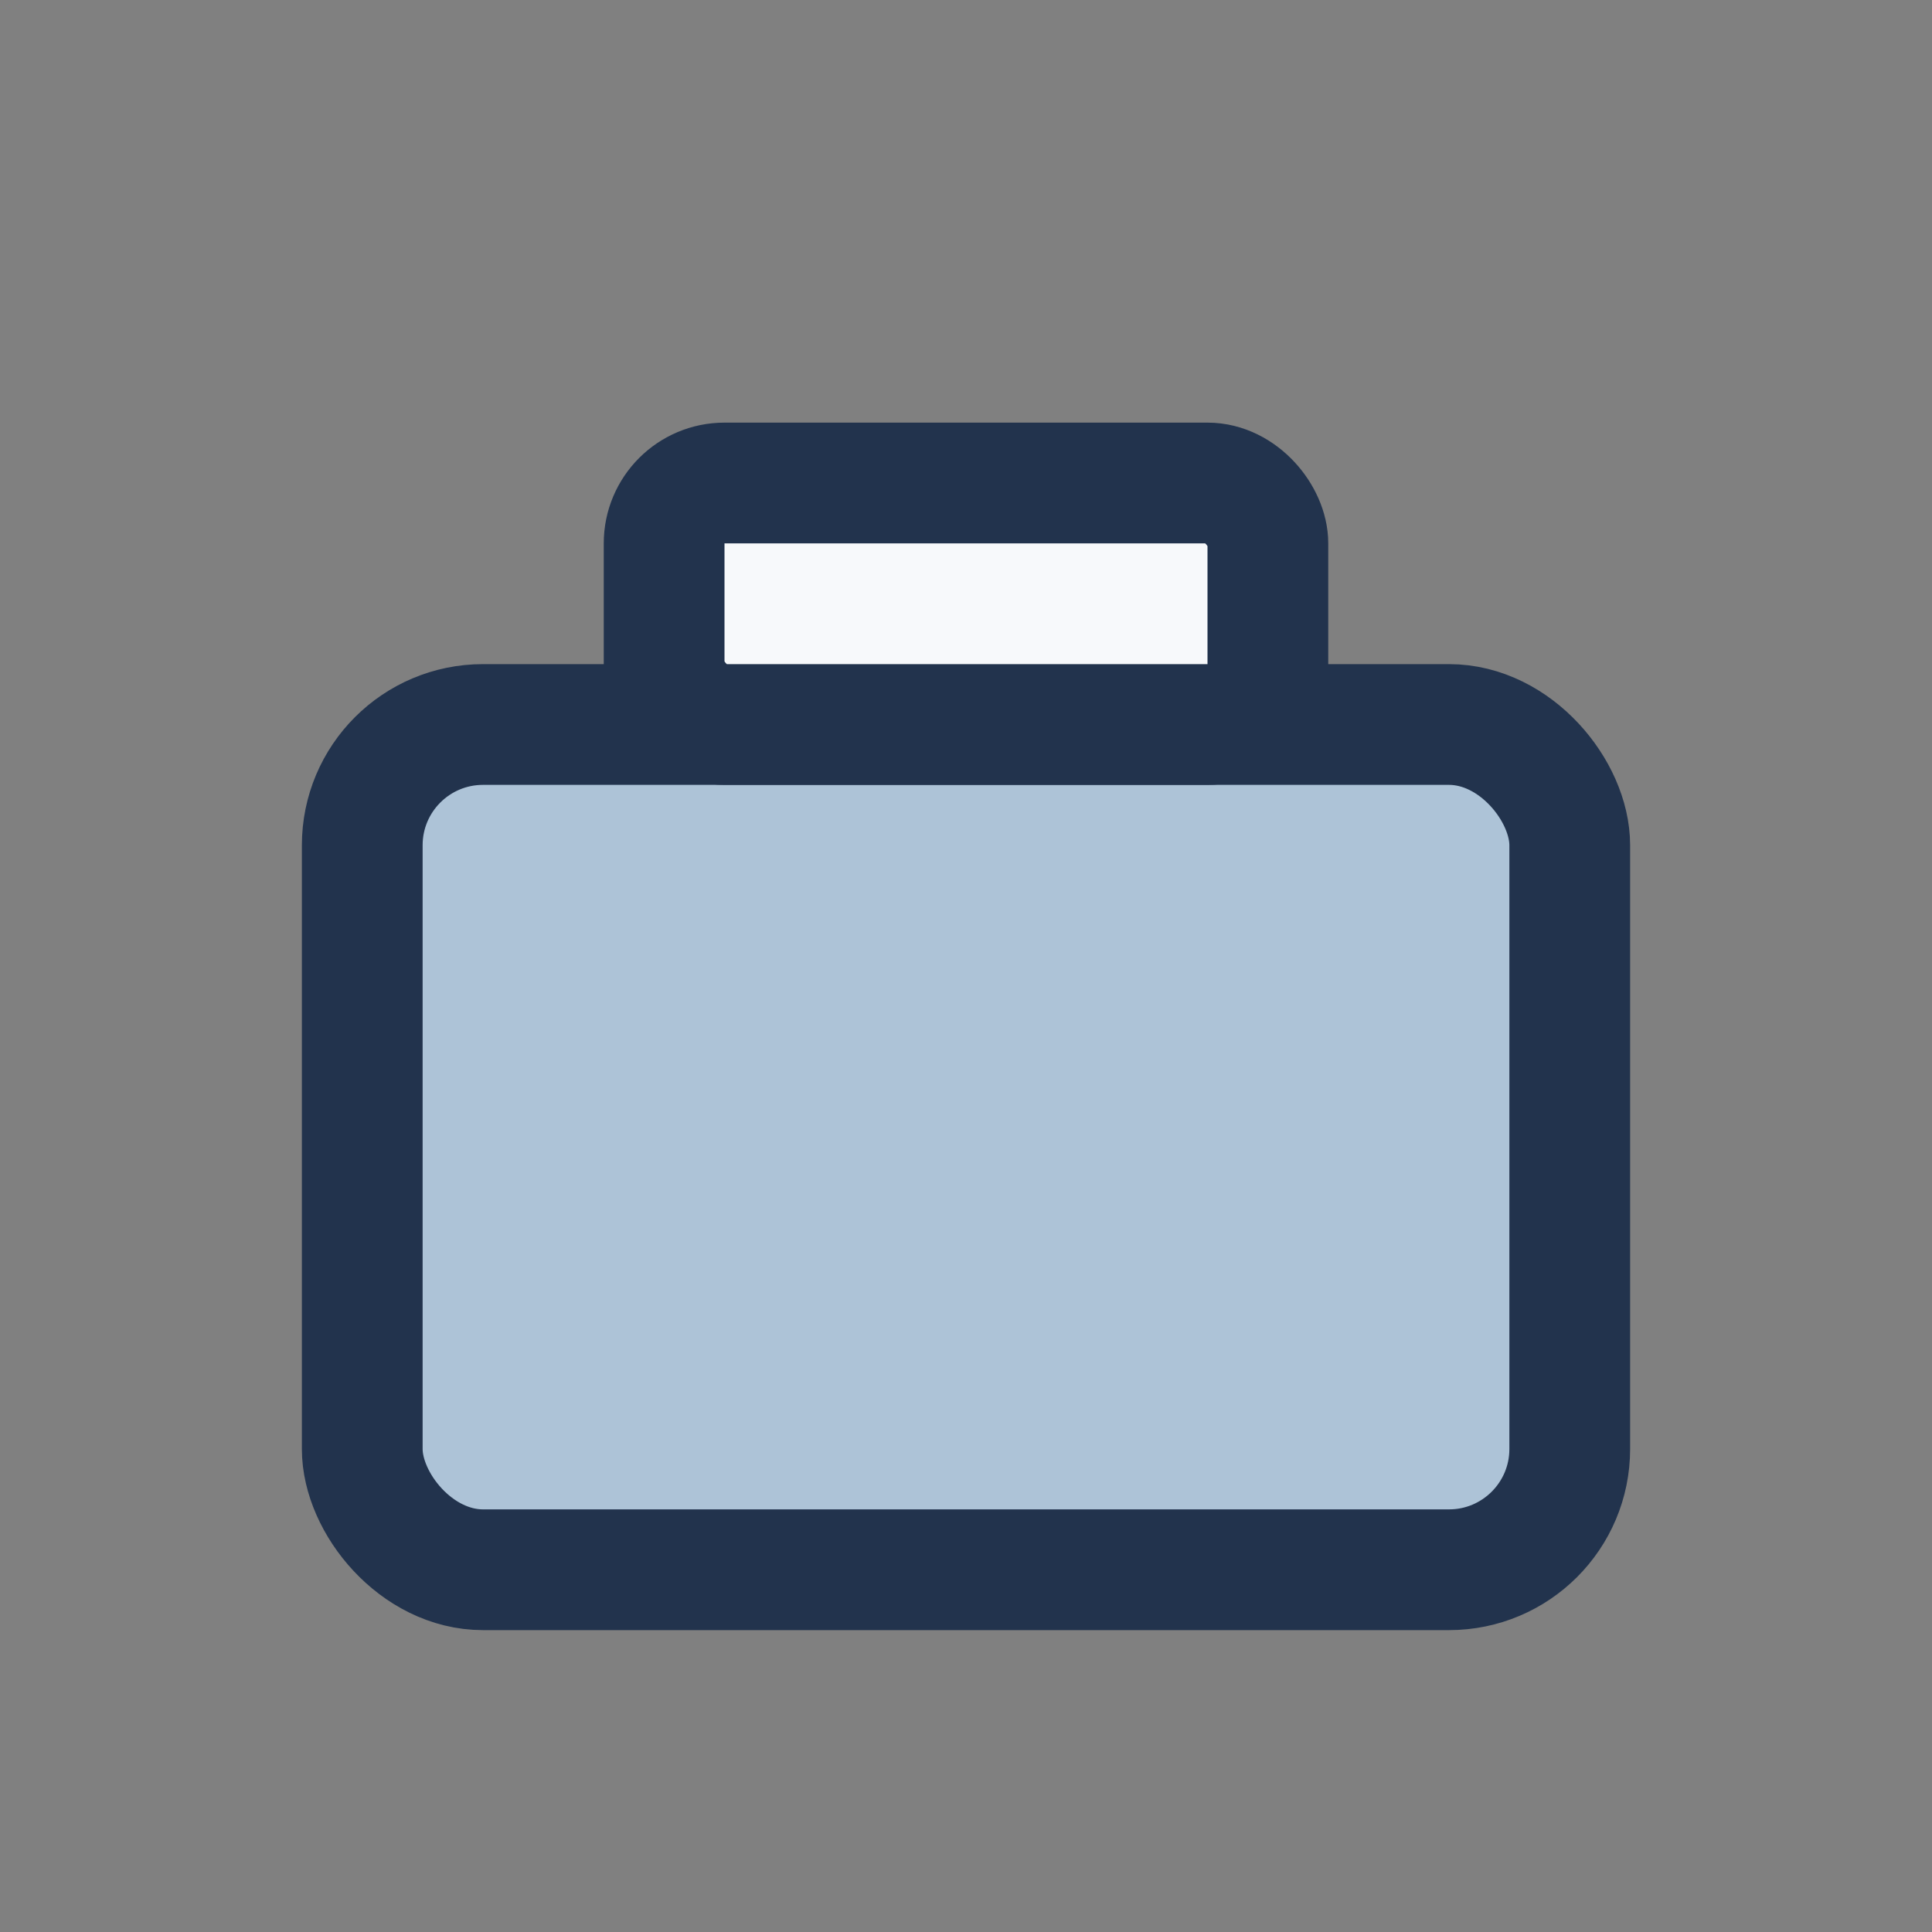
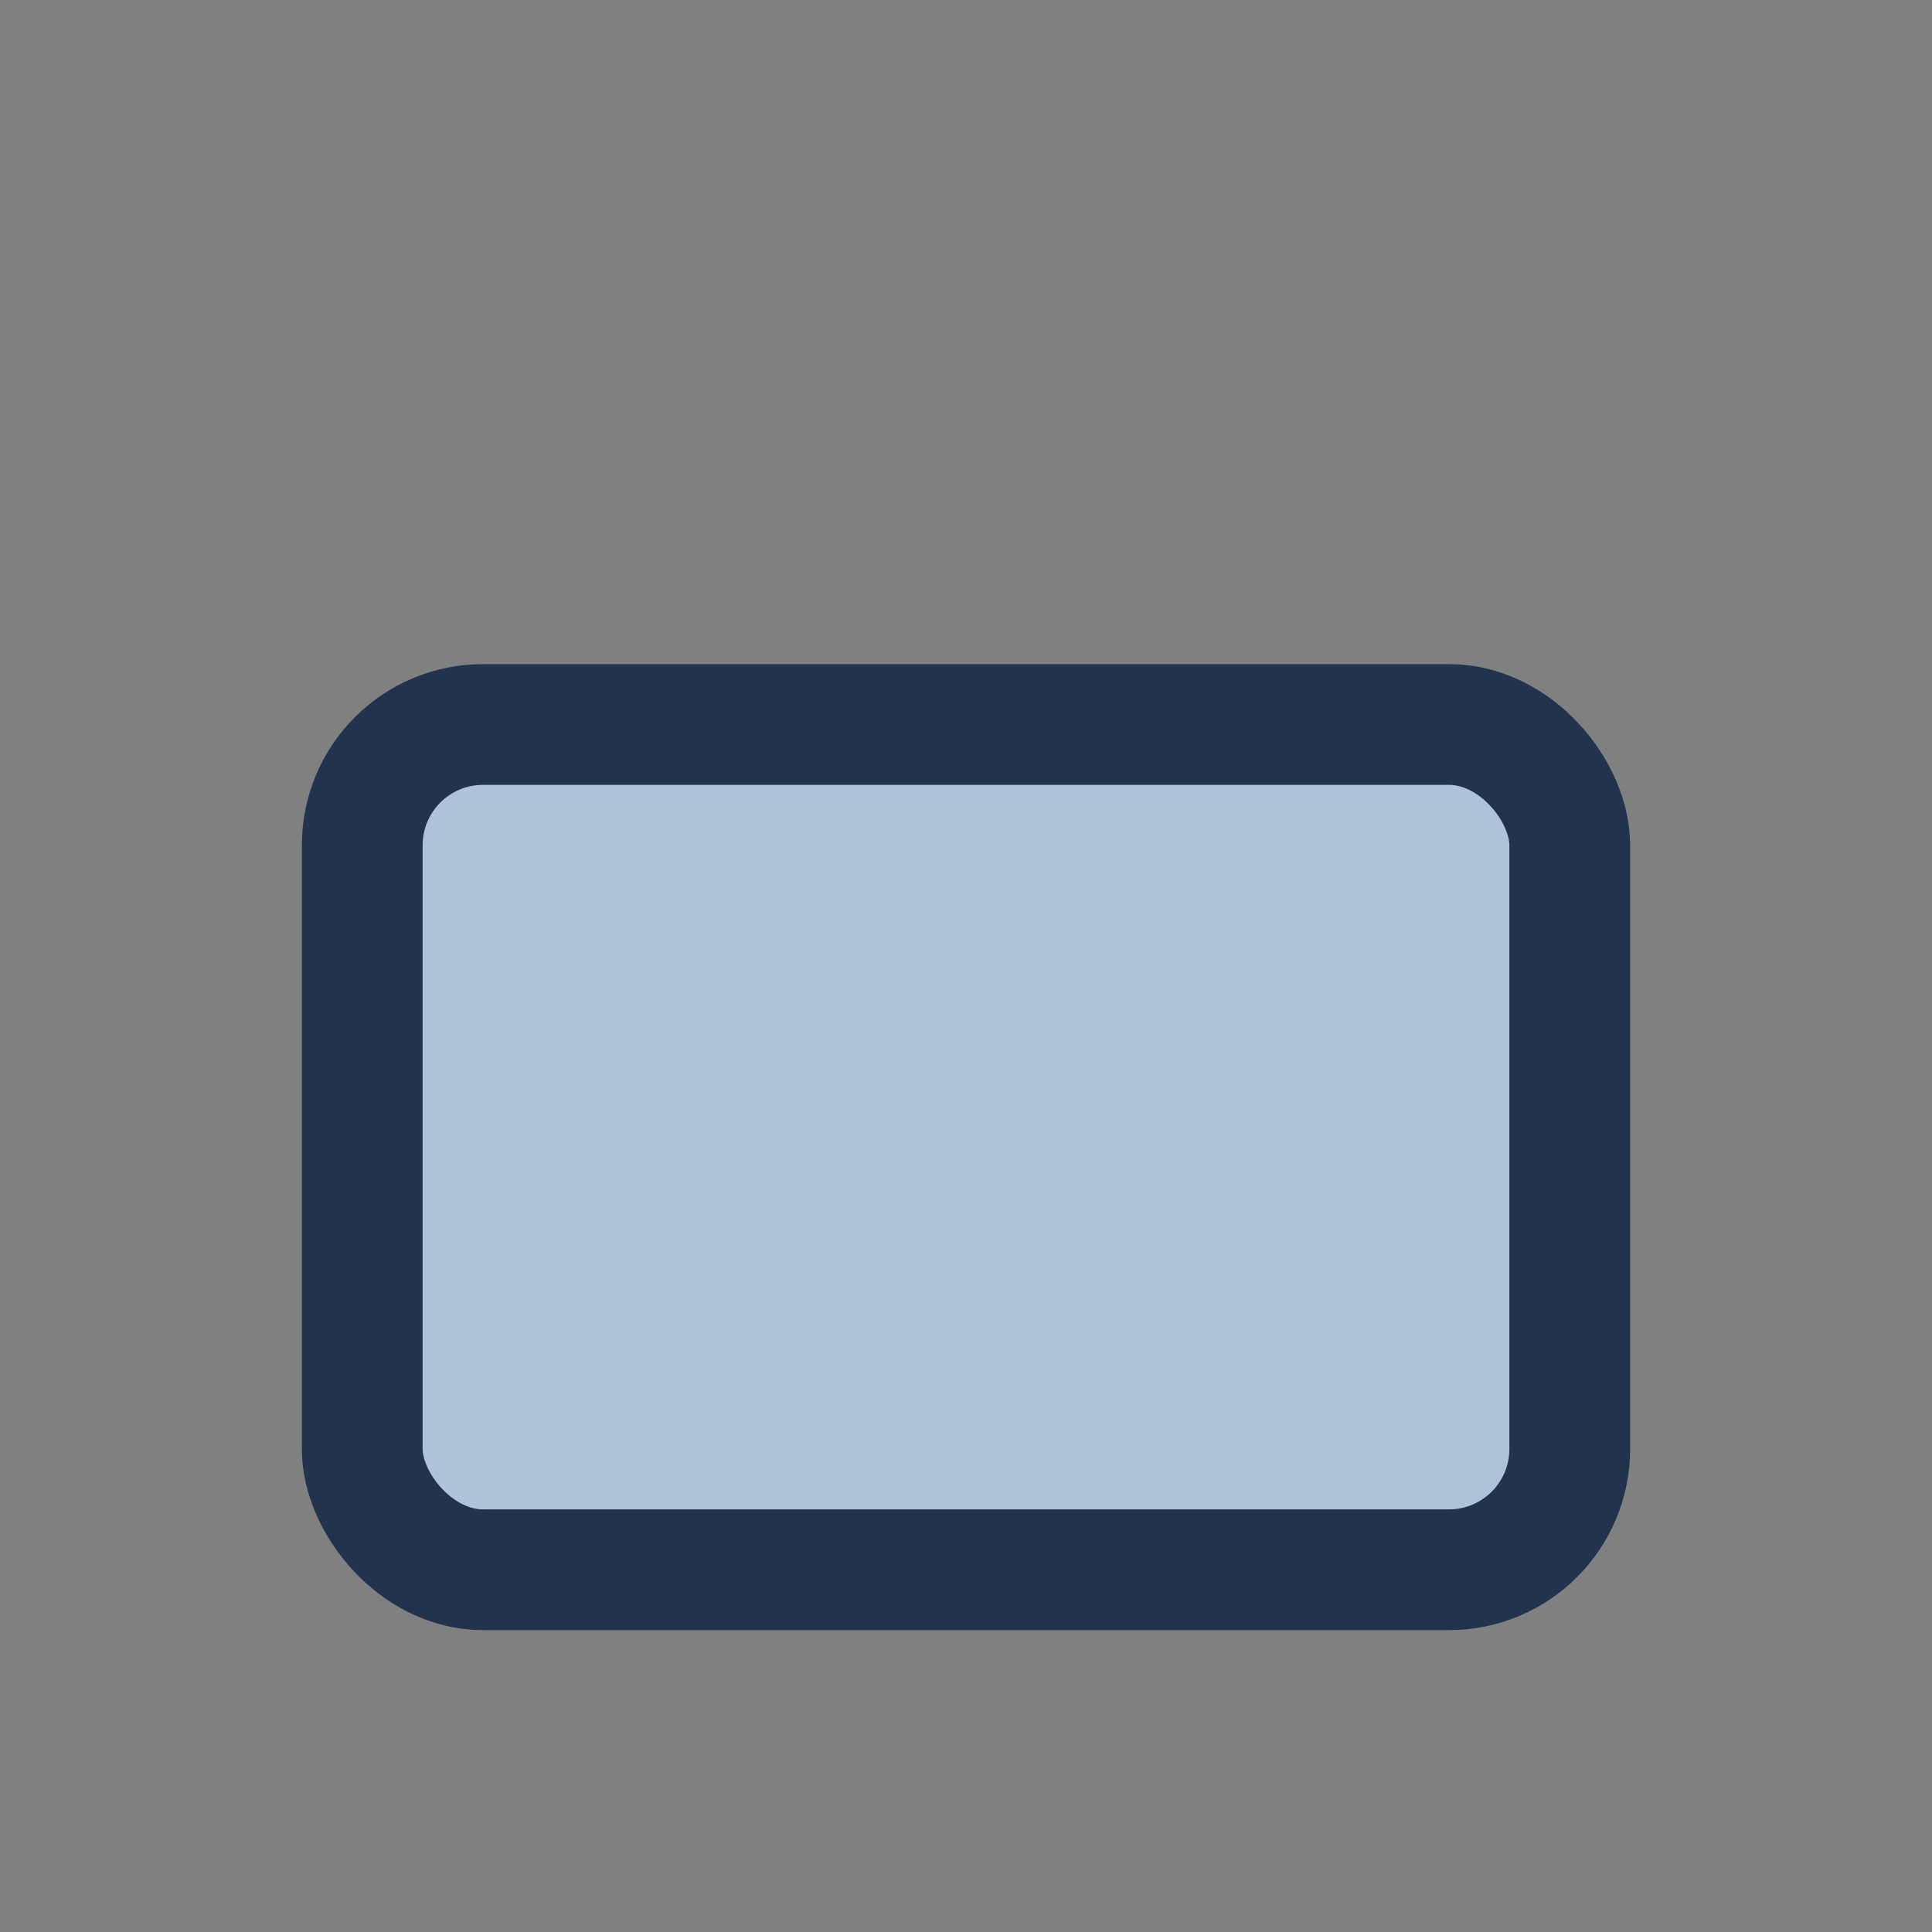
<svg xmlns="http://www.w3.org/2000/svg" width="32" height="32" viewBox="0 0 32 32">
  <rect x="0" y="0" width="32" height="32" fill="#808080" stroke="none" />
  <rect x="6" y="12" width="20" height="14" rx="2" fill="#ADC3D7" stroke="#22334D" stroke-width="2" />
-   <rect x="11" y="8" width="10" height="4" rx="1" fill="#F7F9FB" stroke="#22334D" stroke-width="2" />
</svg>